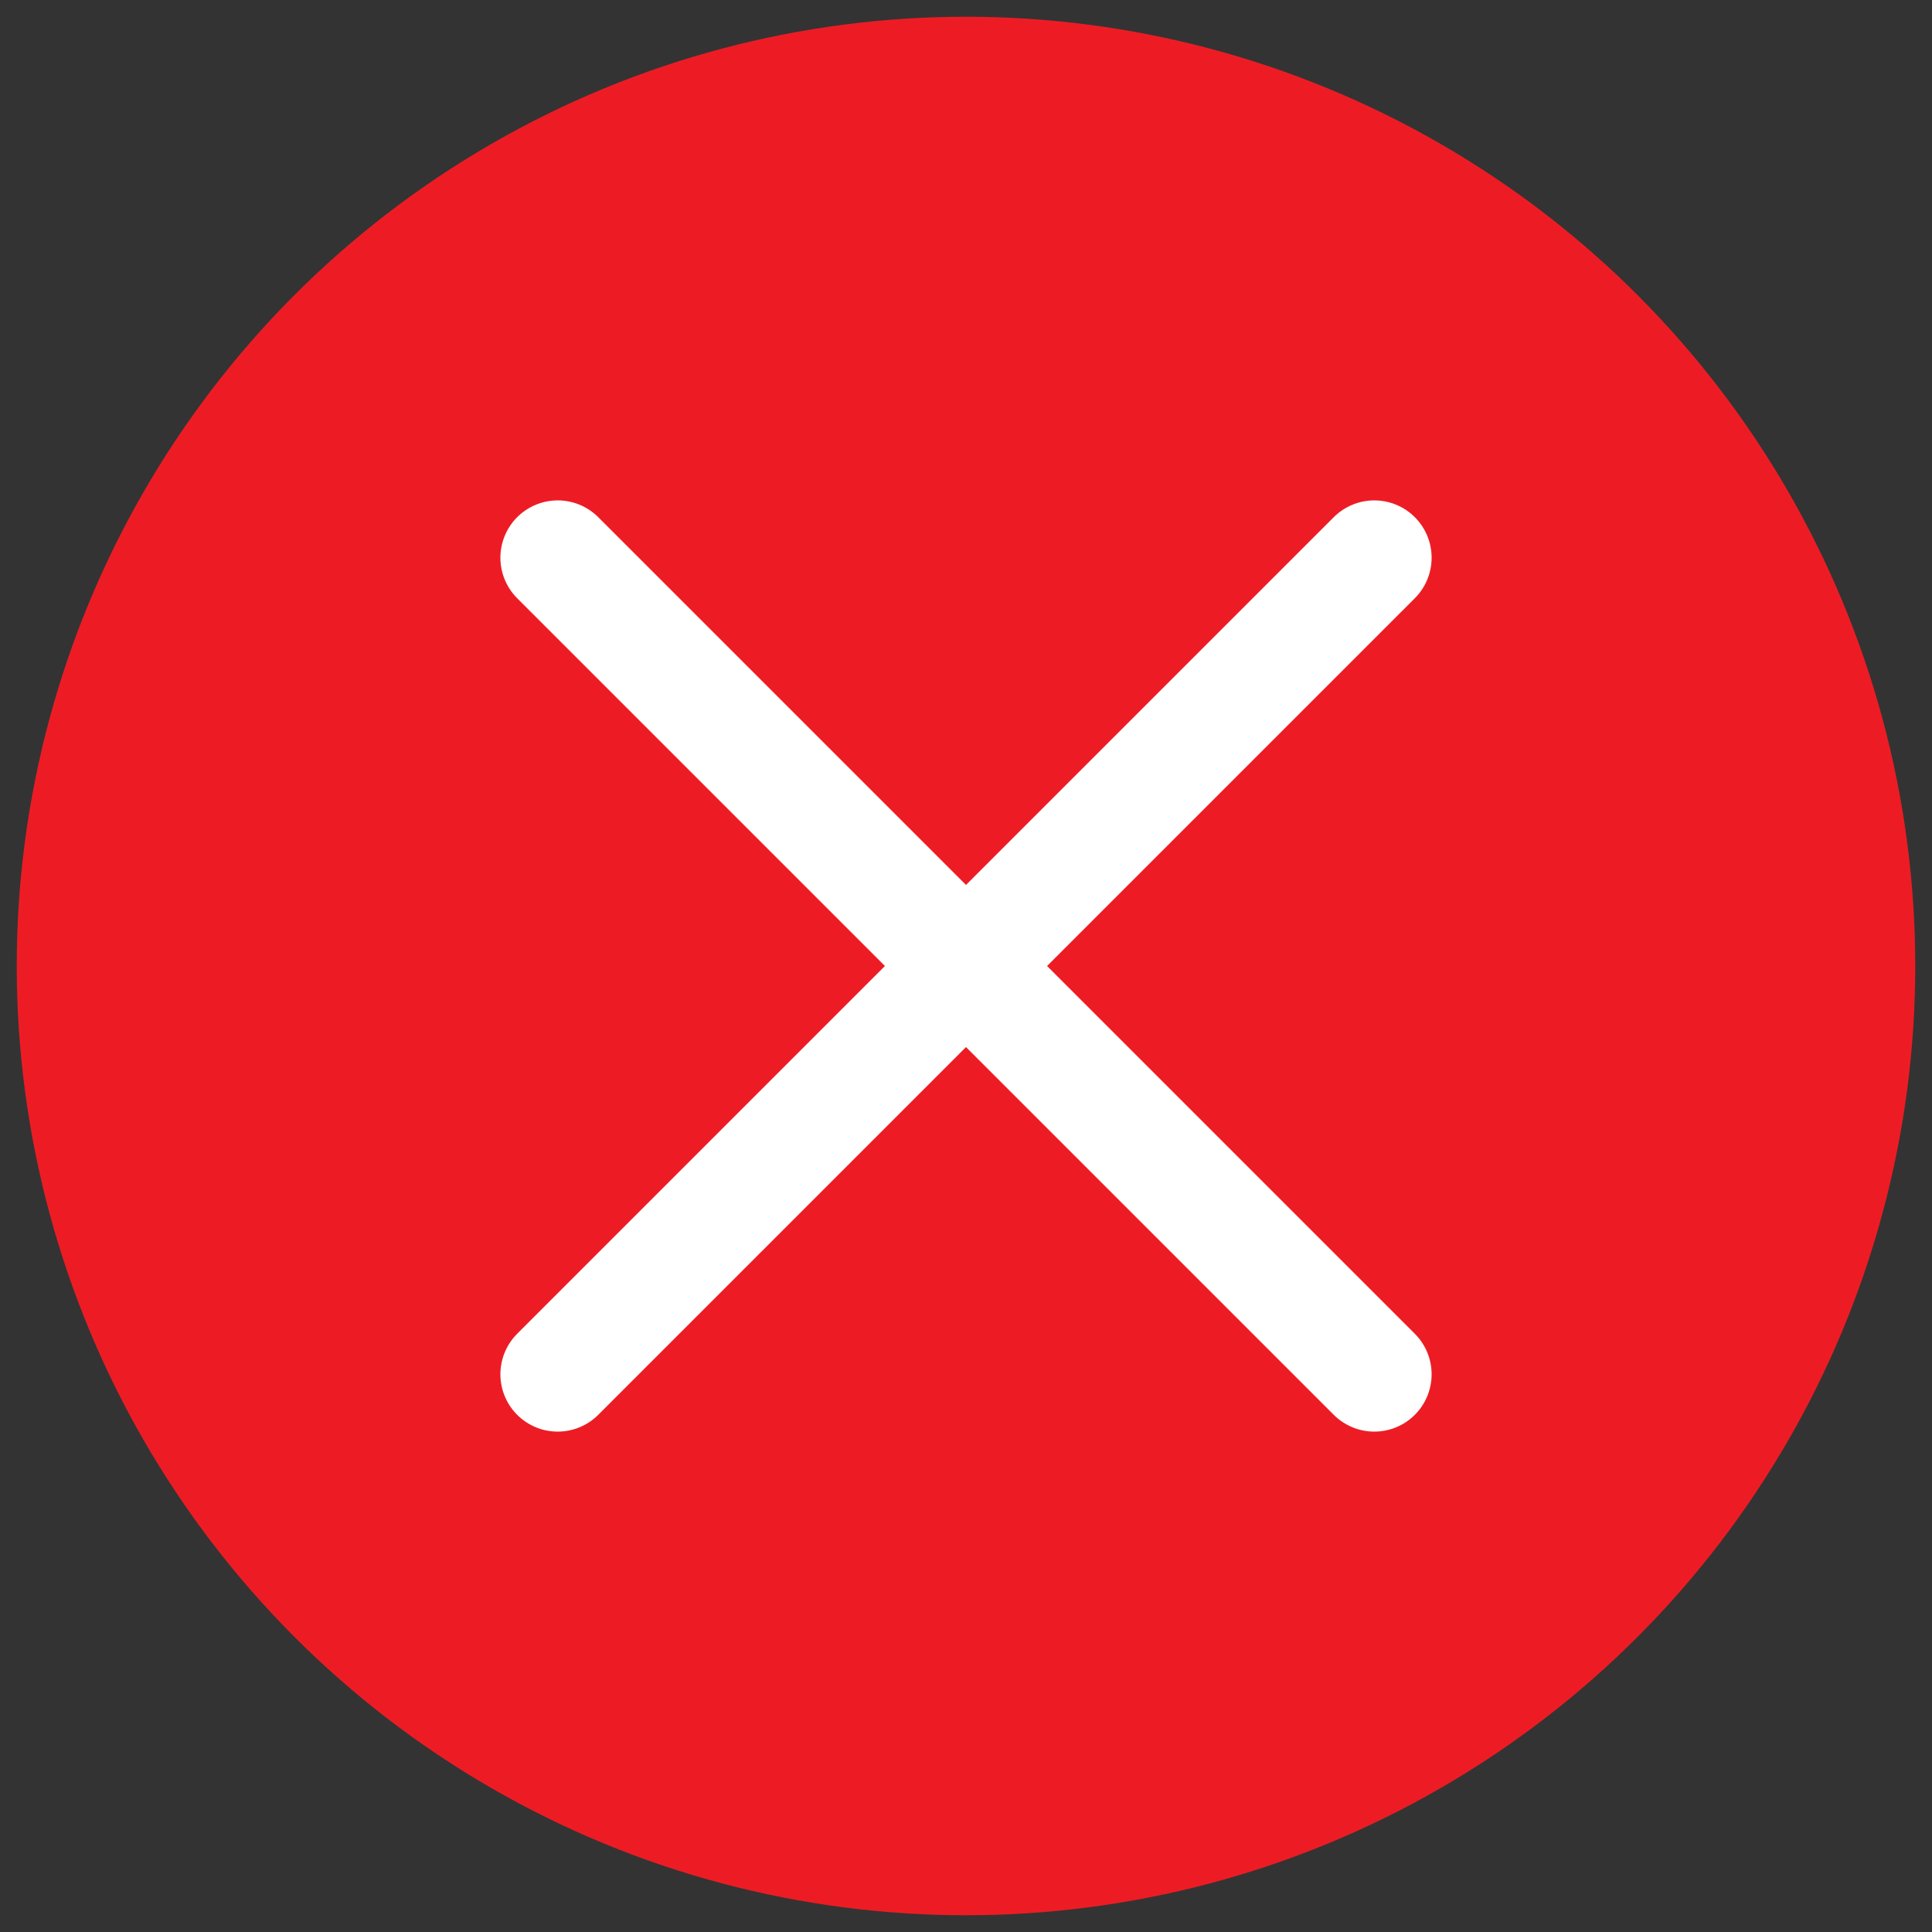
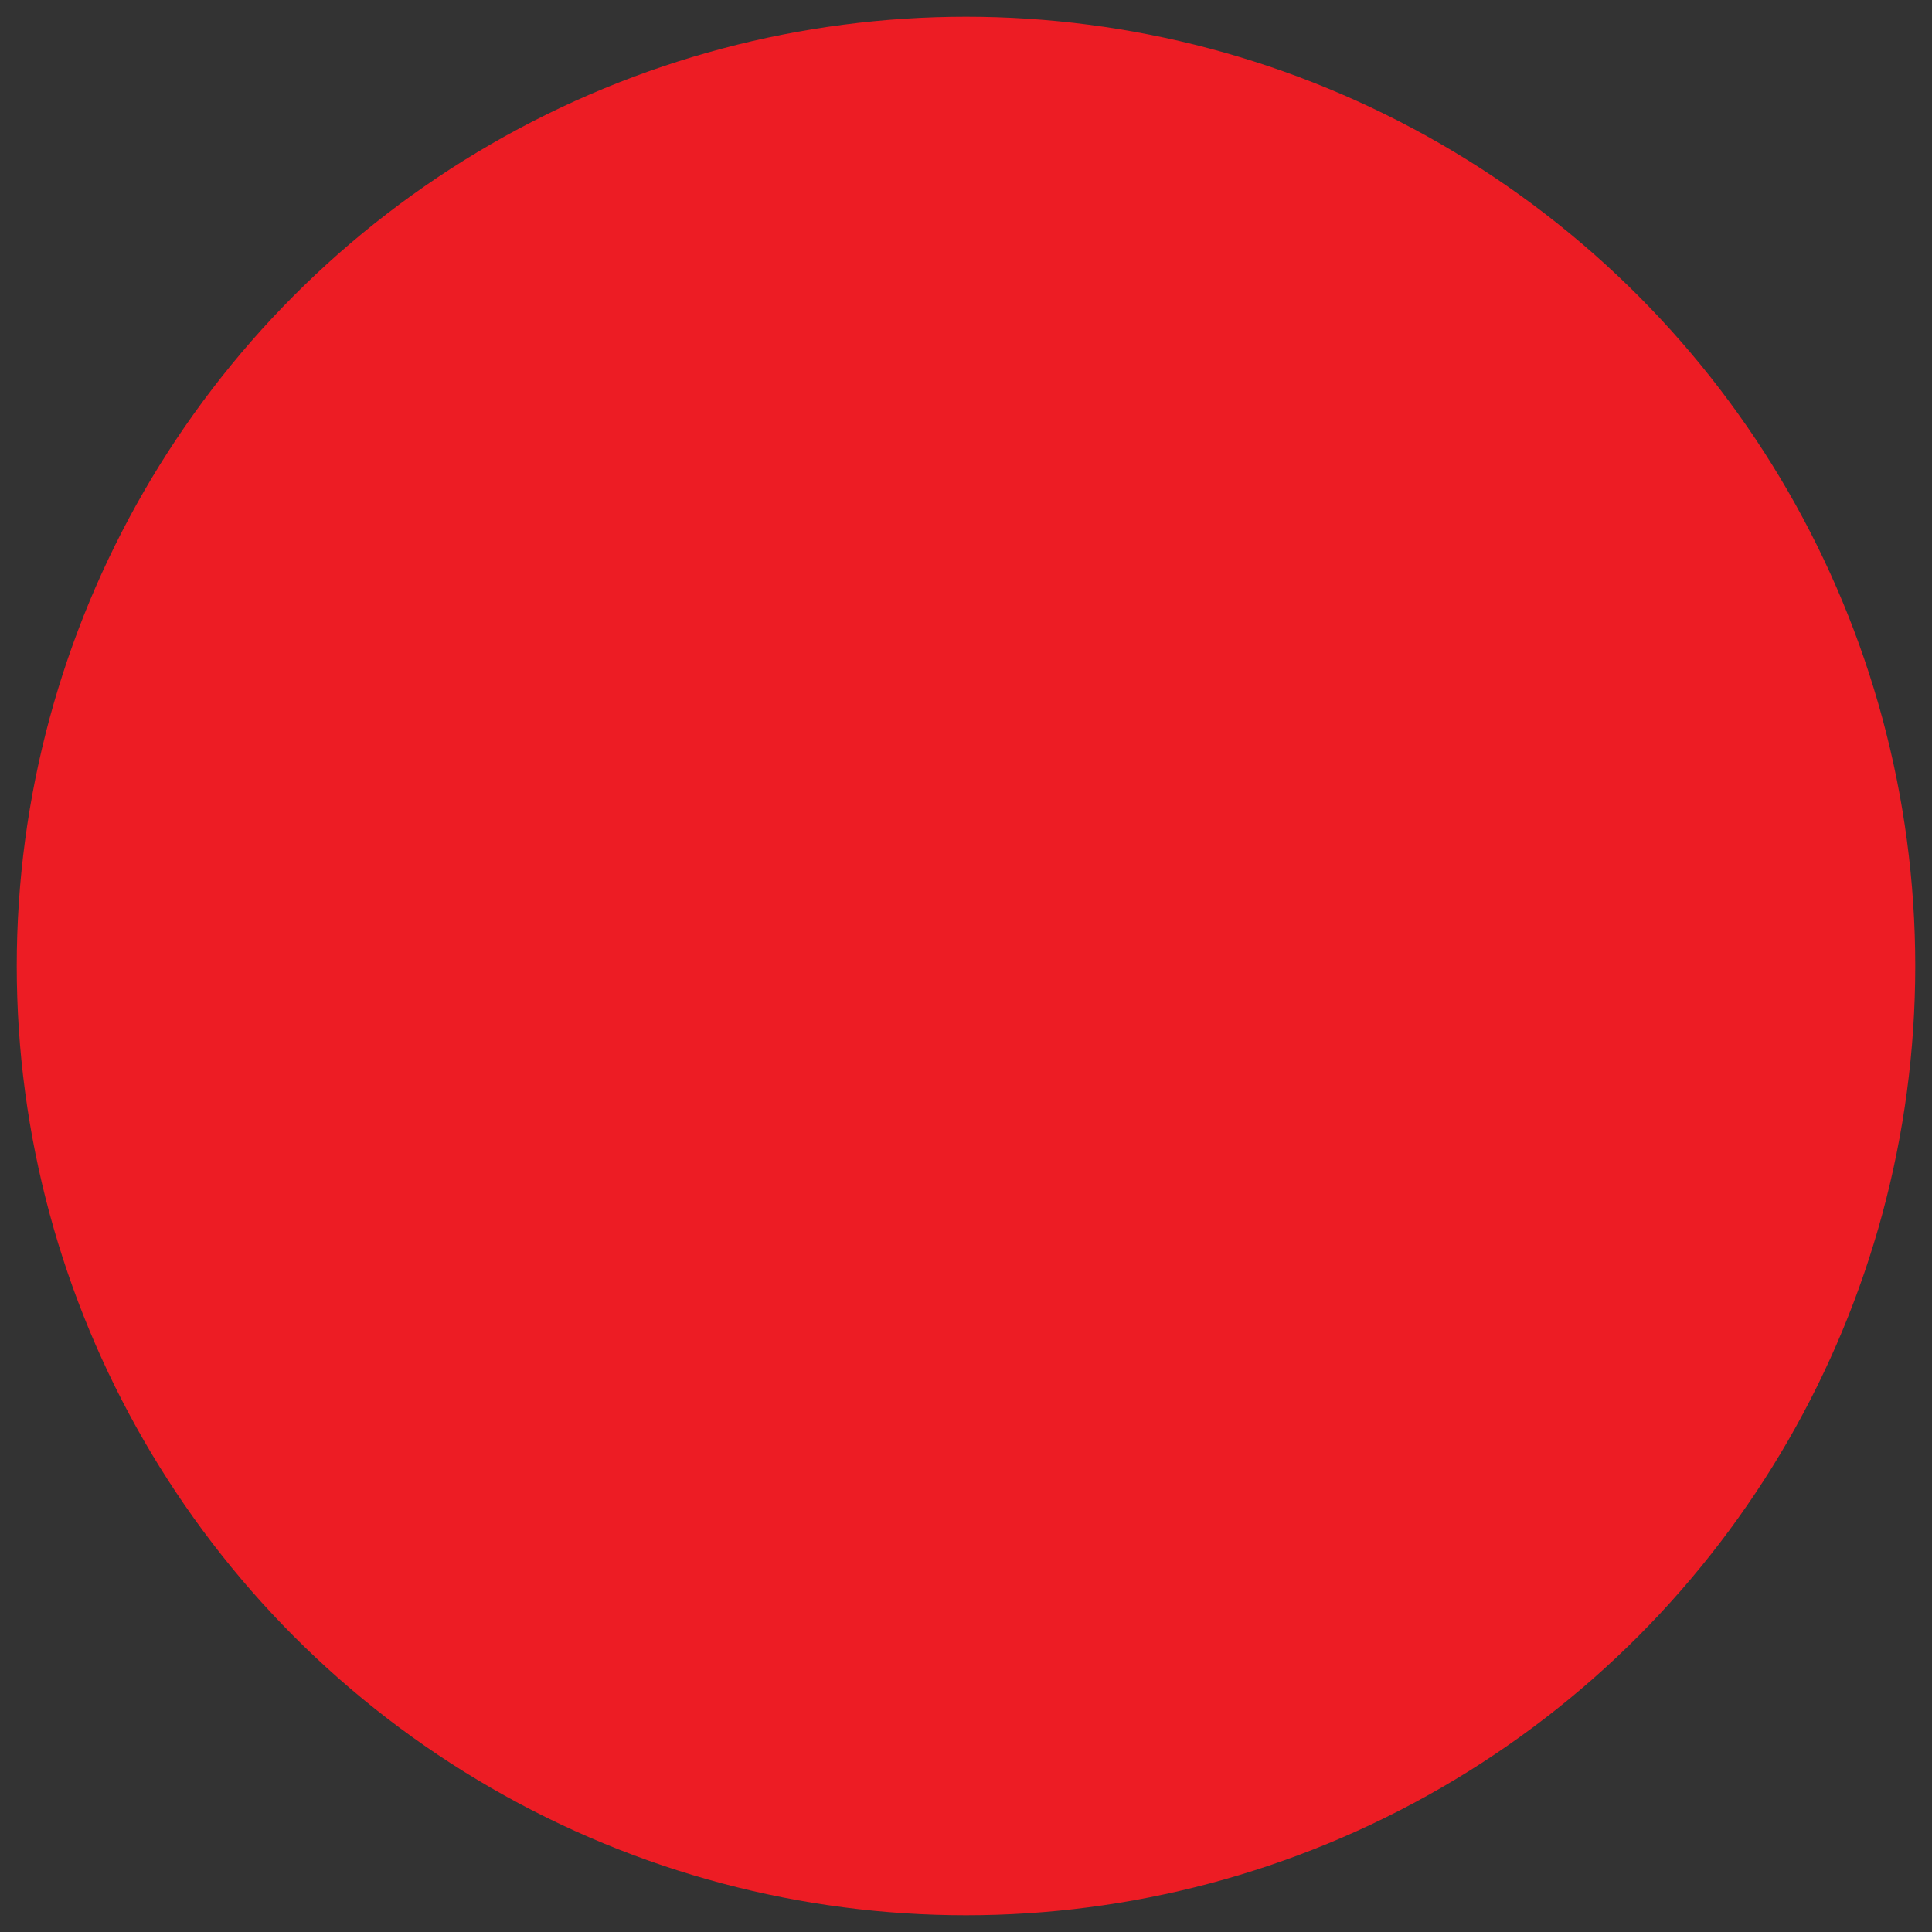
<svg xmlns="http://www.w3.org/2000/svg" viewBox="0 0 15 15">
  <rect x="0" y="0" width="15" height="15" fill="#333333" stroke="none" />
  <defs>
    <style>.cls-1{fill:#ed1c24;}.cls-2{fill:none;stroke:#fff;stroke-linecap:round;stroke-miterlimit:10;stroke-width:0.89px;}</style>
  </defs>
  <g id="Banner">
    <circle class="cls-1" cx="7.5" cy="7.5" r="7.37" />
-     <line class="cls-2" x1="10.67" y1="4.33" x2="4.33" y2="10.67" />
-     <line class="cls-2" x1="4.33" y1="4.33" x2="10.67" y2="10.67" />
  </g>
</svg>